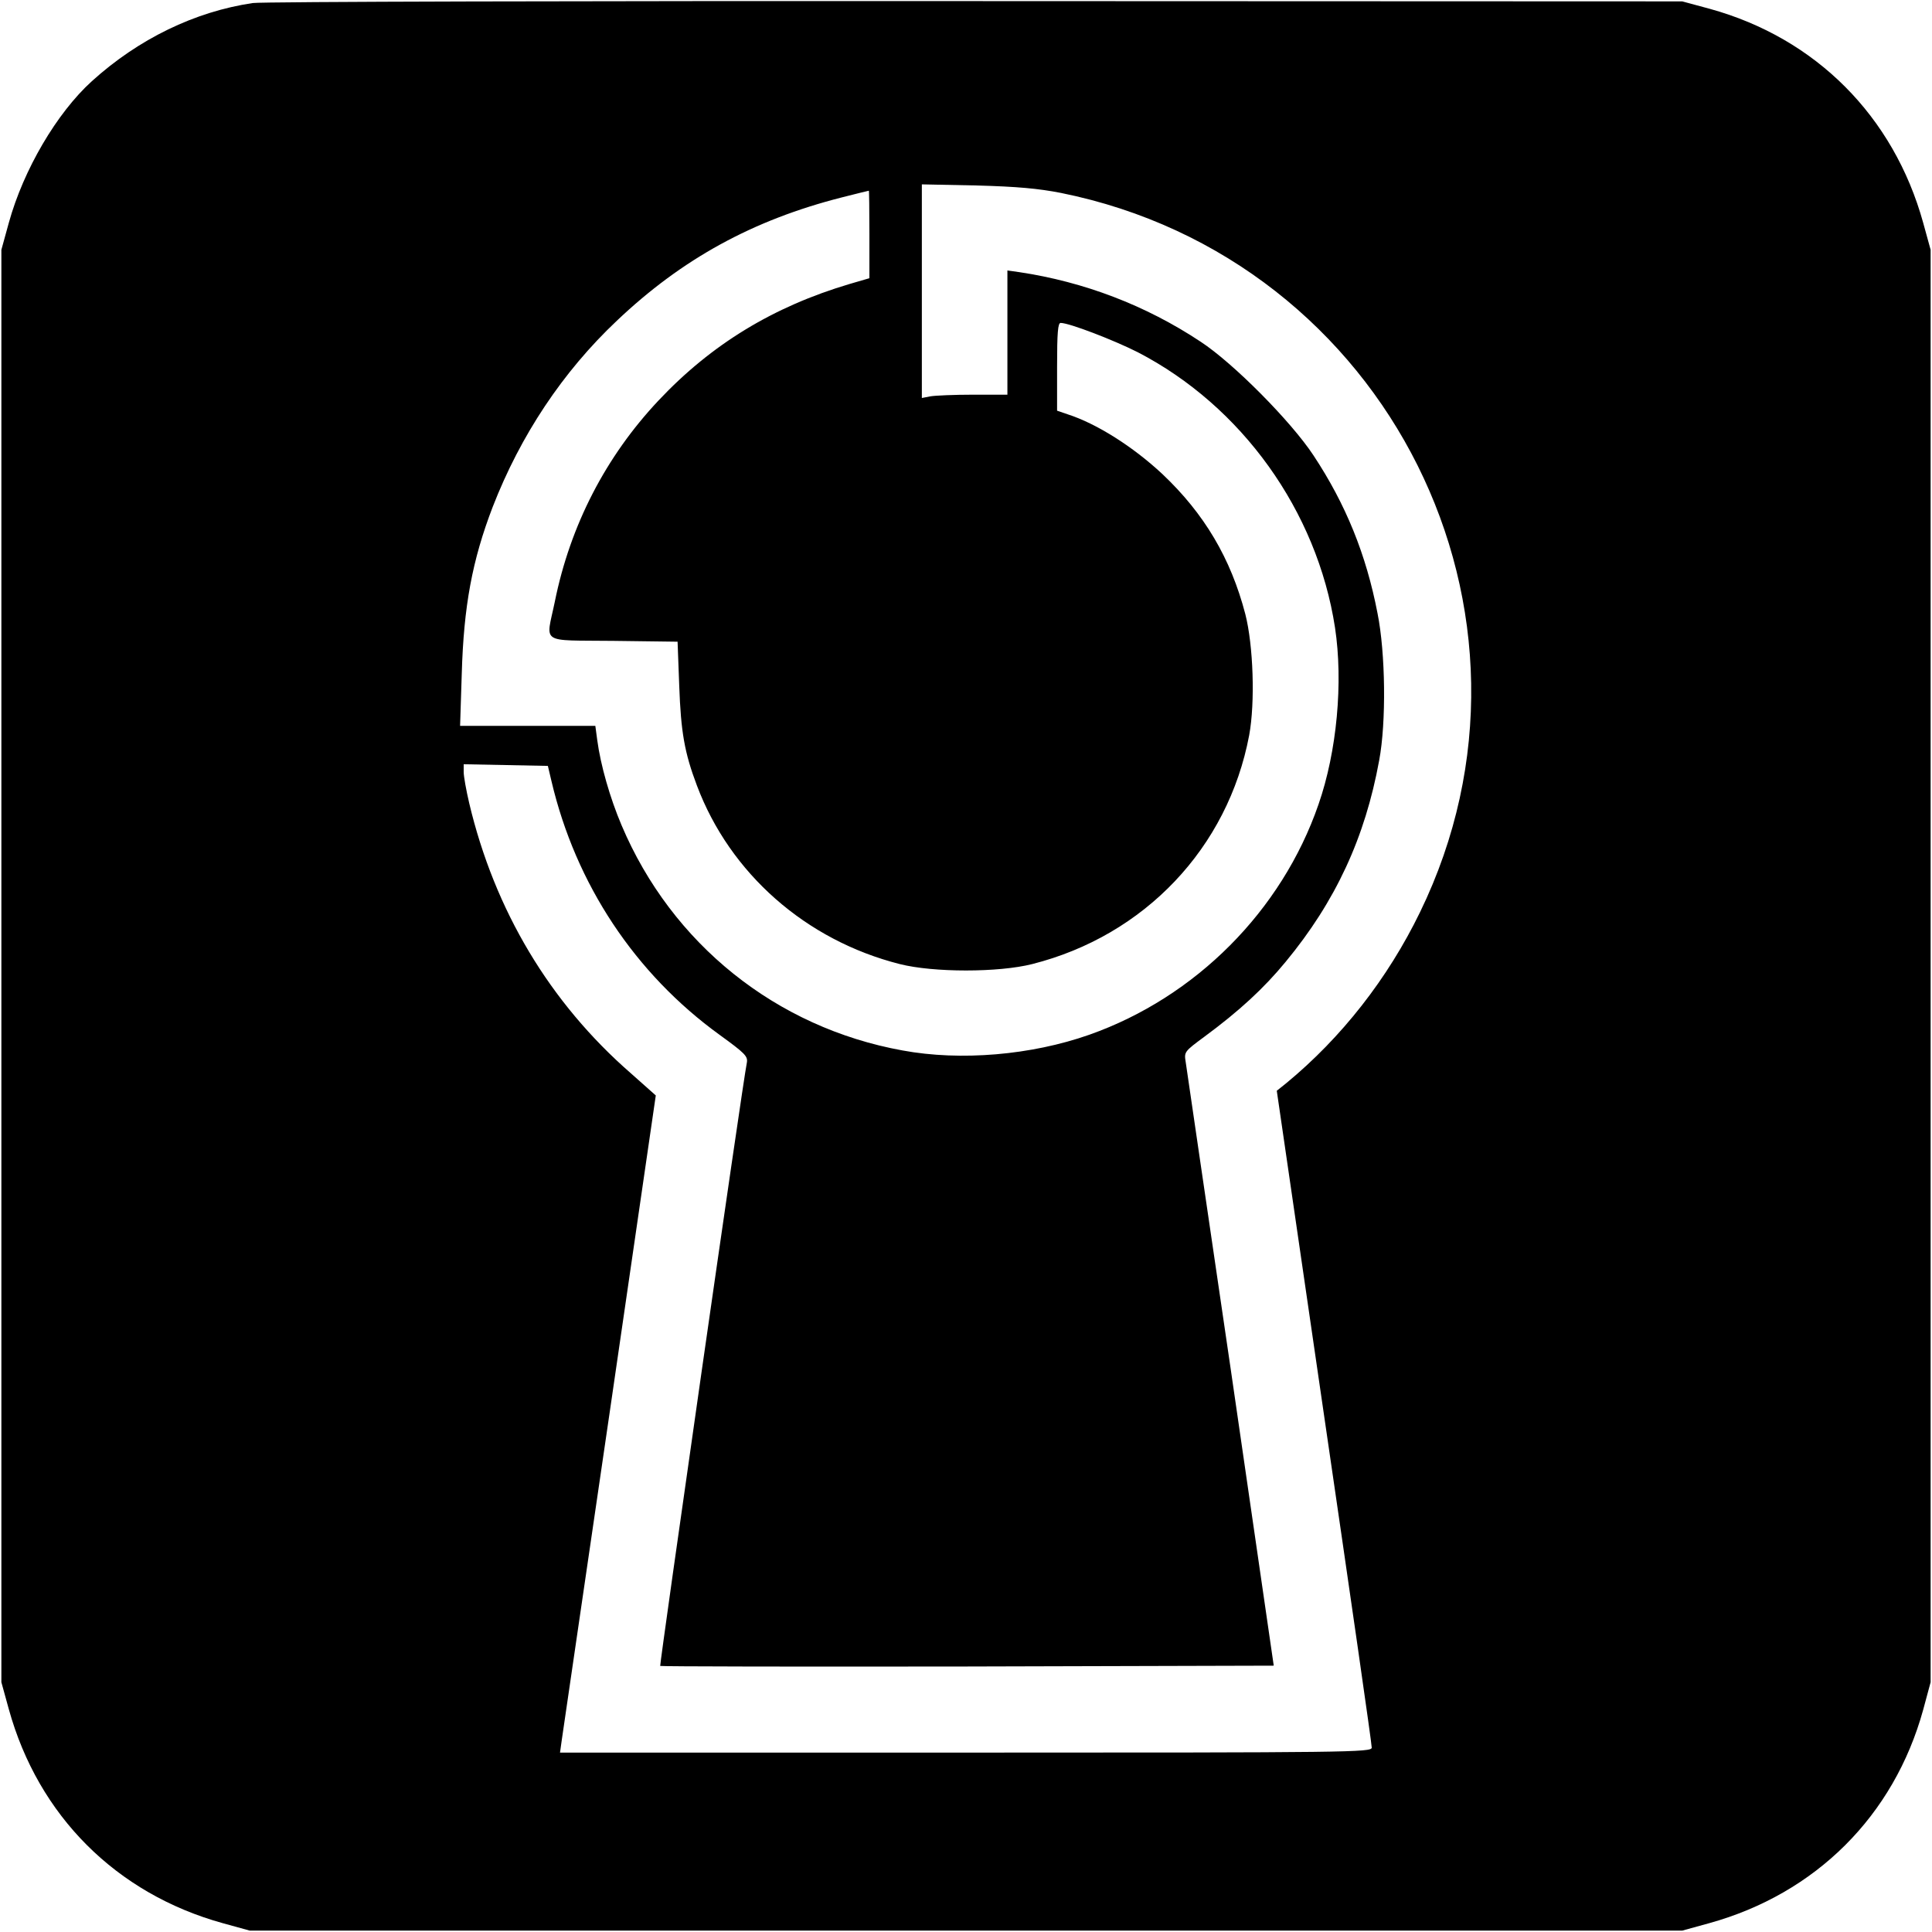
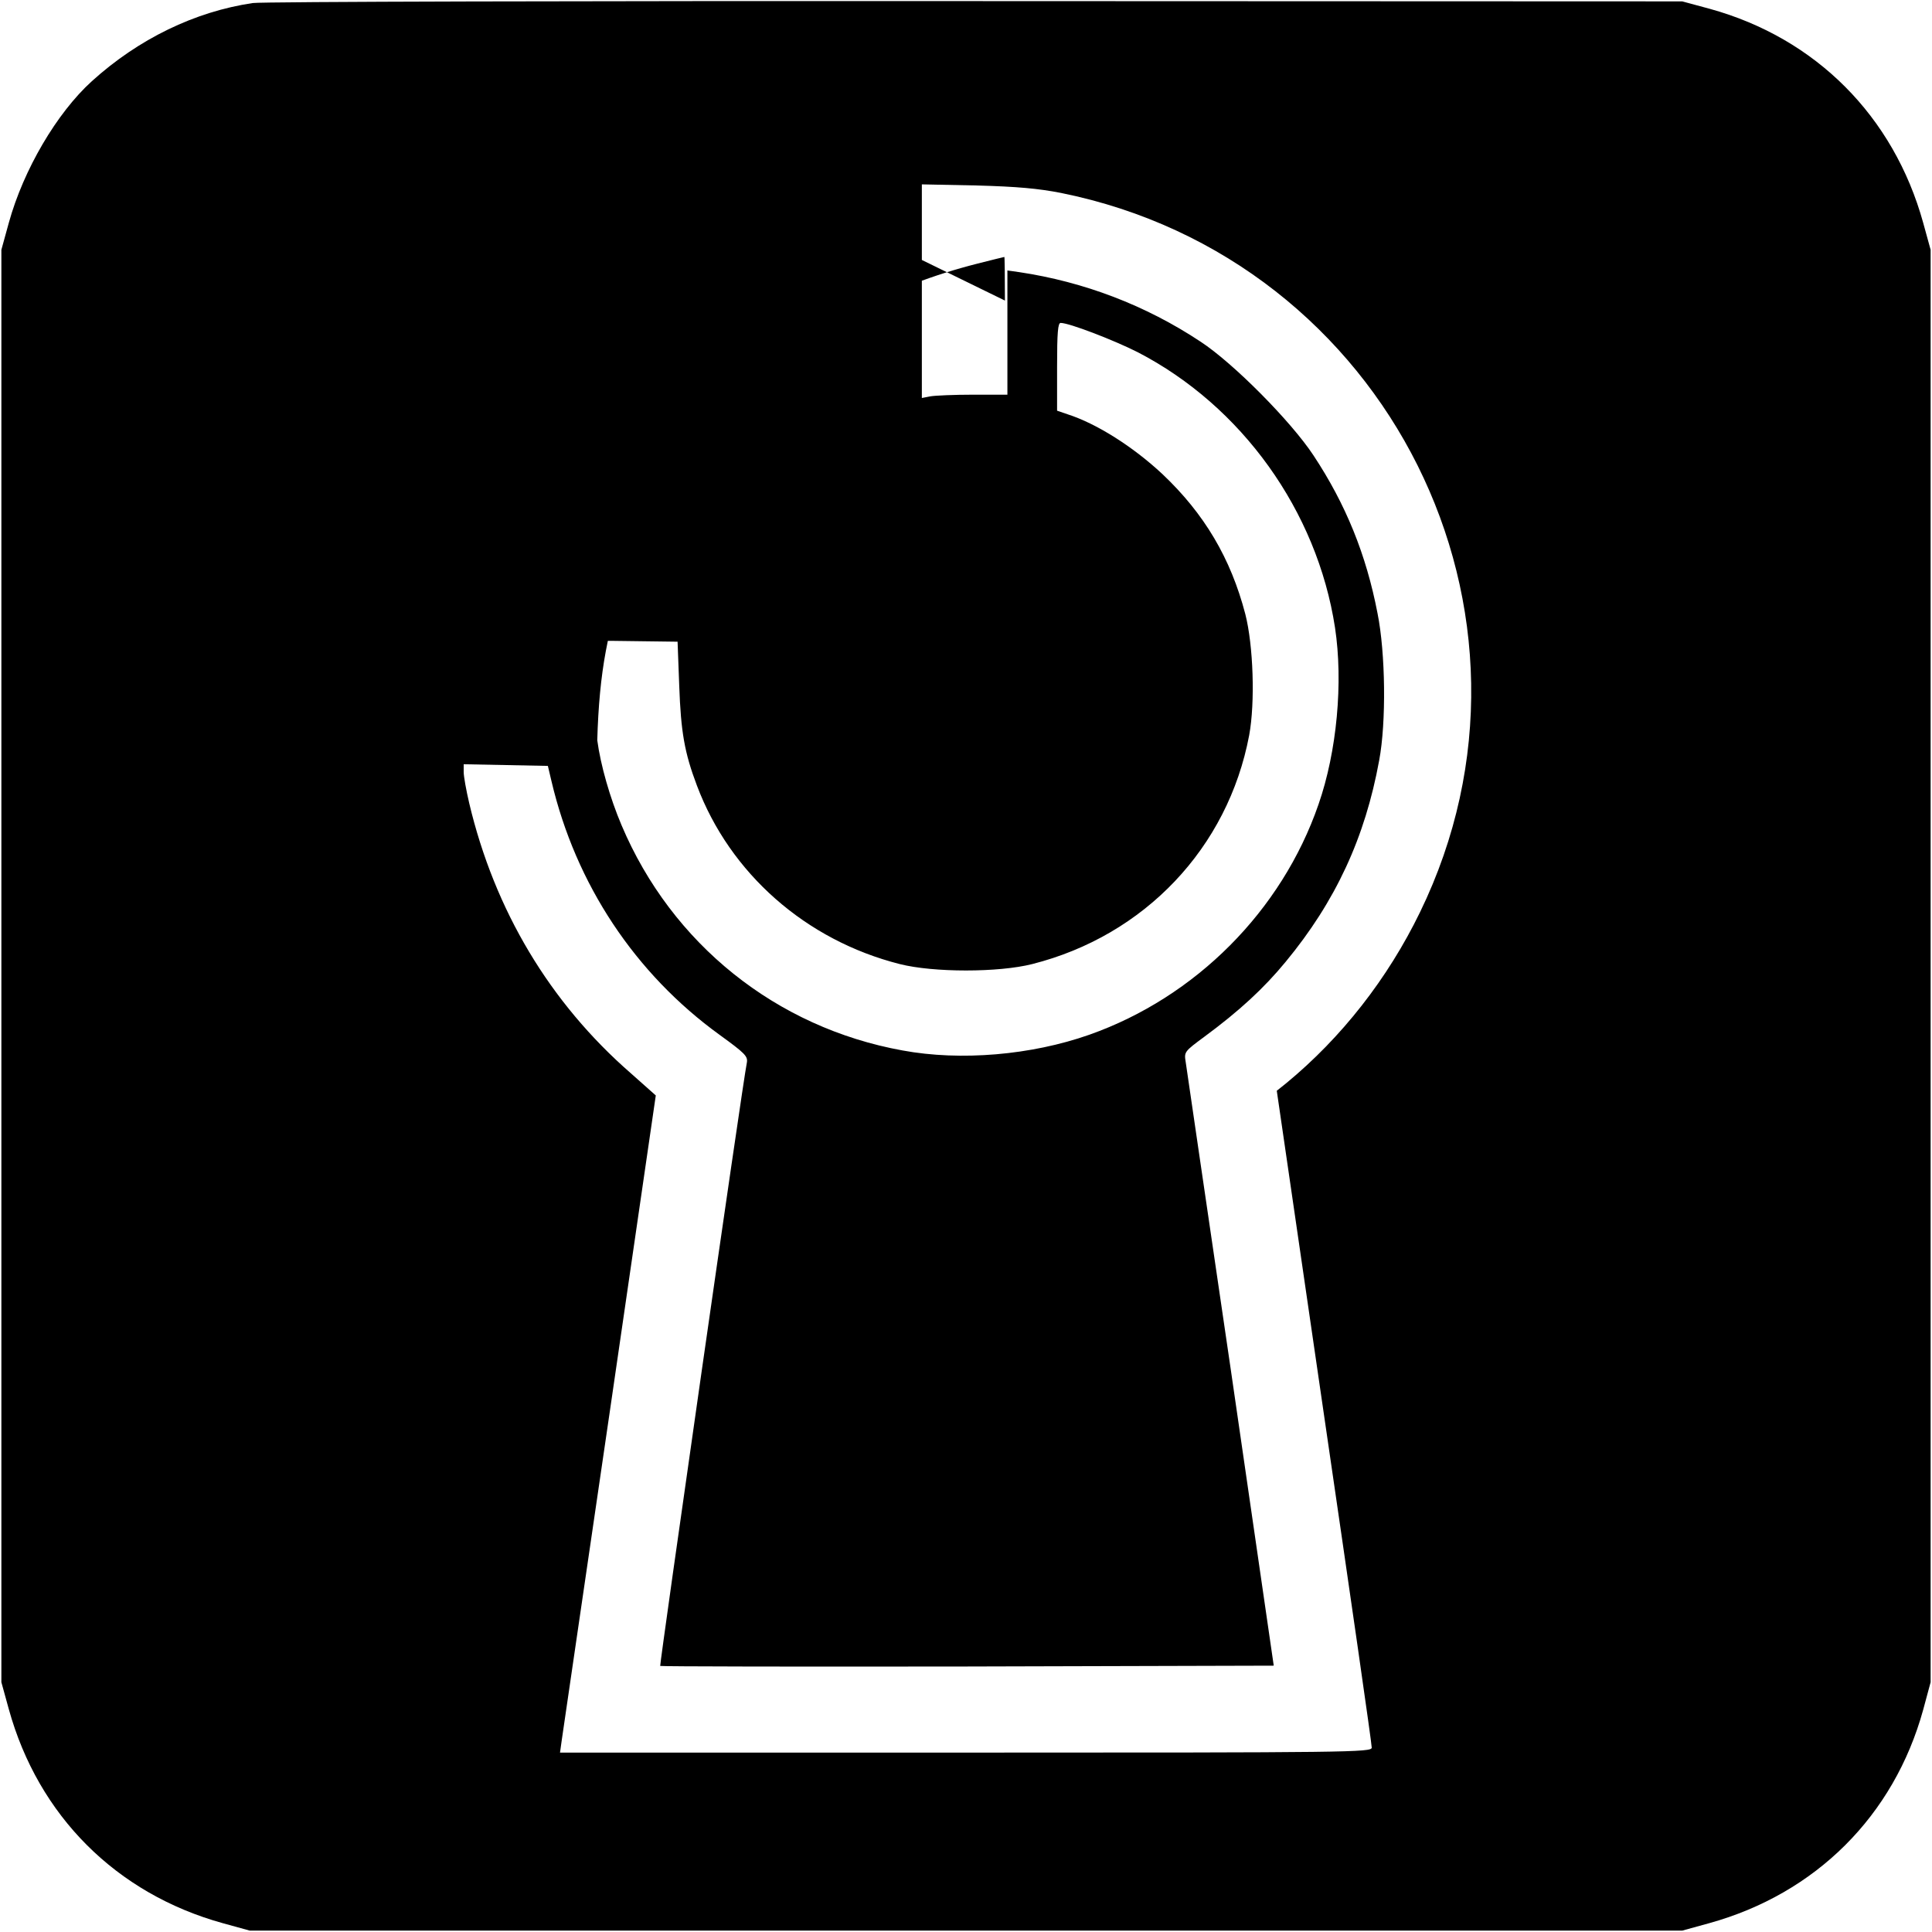
<svg xmlns="http://www.w3.org/2000/svg" version="1.0" width="700pt" height="700pt" viewBox="0 0 700 700" preserveAspectRatio="xMidYMid meet">
  <g transform="translate(0,700) scale(0.1,-0.1)" fill="#000000" stroke="none">
-     <path d="M916 6989 c-210 -31 -414 -130 -583 -283 -127 -115 -248 -321 -301 -513 l-27 -98 0 -2595 0 -2595 27 -98 c107 -386 389 -668 775 -775 l98 -27 2595 0 2595 0 98 27 c386 107 669 389 775 773 l27 100 0 2595 0 2595 -27 98 c-107 386 -389 669 -773 775 l-100 27 -2560 1 c-1408 1 -2587 -2 -2619 -7z m2928 -688 c1185 -239 1827 -1525 1301 -2606 -117 -241 -285 -455 -484 -619 l-35 -28 172 -1181 c95 -650 173 -1190 172 -1199 0 -17 -77 -18 -1471 -18 l-1470 0 6 43 c3 23 82 559 174 1190 l167 1148 -90 80 c-294 256 -494 591 -586 979 -11 47 -20 97 -20 113 l0 28 153 -3 152 -3 13 -55 c88 -374 303 -698 610 -920 91 -66 102 -77 98 -100 -16 -78 -317 -2182 -314 -2186 3 -2 504 -3 1114 -2 l1109 3 -156 1075 c-87 591 -160 1092 -163 1112 -6 37 -5 38 68 92 126 93 215 175 294 271 181 219 288 450 339 730 26 138 23 389 -6 533 -41 213 -115 395 -232 572 -81 123 -290 334 -409 412 -199 132 -423 217 -657 252 l-43 6 0 -225 0 -225 -124 0 c-68 0 -138 -3 -155 -6 l-31 -6 0 387 0 387 198 -4 c148 -4 224 -11 306 -27z m-694 -150 l0 -159 -72 -21 c-276 -82 -500 -218 -692 -422 -191 -203 -320 -452 -376 -730 -32 -155 -58 -138 213 -141 l232 -3 6 -160 c6 -167 19 -242 64 -361 120 -319 395 -561 735 -647 122 -31 358 -31 480 0 407 103 709 421 786 829 22 119 15 326 -14 439 -53 203 -149 364 -300 507 -106 99 -238 183 -344 217 l-38 13 0 159 c0 125 3 159 13 159 31 0 192 -62 279 -106 377 -195 650 -575 715 -998 30 -198 7 -449 -60 -641 -133 -385 -445 -698 -830 -834 -210 -74 -466 -96 -677 -57 -458 83 -836 386 -1018 816 -42 99 -76 218 -88 308 l-7 52 -245 0 -245 0 6 188 c7 246 38 412 112 605 101 260 254 490 450 675 236 224 493 365 816 447 52 13 95 24 97 24 1 1 2 -71 2 -158z" />
+     <path d="M916 6989 c-210 -31 -414 -130 -583 -283 -127 -115 -248 -321 -301 -513 l-27 -98 0 -2595 0 -2595 27 -98 c107 -386 389 -668 775 -775 l98 -27 2595 0 2595 0 98 27 c386 107 669 389 775 773 l27 100 0 2595 0 2595 -27 98 c-107 386 -389 669 -773 775 l-100 27 -2560 1 c-1408 1 -2587 -2 -2619 -7z m2928 -688 c1185 -239 1827 -1525 1301 -2606 -117 -241 -285 -455 -484 -619 l-35 -28 172 -1181 c95 -650 173 -1190 172 -1199 0 -17 -77 -18 -1471 -18 l-1470 0 6 43 c3 23 82 559 174 1190 l167 1148 -90 80 c-294 256 -494 591 -586 979 -11 47 -20 97 -20 113 l0 28 153 -3 152 -3 13 -55 c88 -374 303 -698 610 -920 91 -66 102 -77 98 -100 -16 -78 -317 -2182 -314 -2186 3 -2 504 -3 1114 -2 l1109 3 -156 1075 c-87 591 -160 1092 -163 1112 -6 37 -5 38 68 92 126 93 215 175 294 271 181 219 288 450 339 730 26 138 23 389 -6 533 -41 213 -115 395 -232 572 -81 123 -290 334 -409 412 -199 132 -423 217 -657 252 l-43 6 0 -225 0 -225 -124 0 c-68 0 -138 -3 -155 -6 l-31 -6 0 387 0 387 198 -4 c148 -4 224 -11 306 -27z m-694 -150 l0 -159 -72 -21 c-276 -82 -500 -218 -692 -422 -191 -203 -320 -452 -376 -730 -32 -155 -58 -138 213 -141 l232 -3 6 -160 c6 -167 19 -242 64 -361 120 -319 395 -561 735 -647 122 -31 358 -31 480 0 407 103 709 421 786 829 22 119 15 326 -14 439 -53 203 -149 364 -300 507 -106 99 -238 183 -344 217 l-38 13 0 159 c0 125 3 159 13 159 31 0 192 -62 279 -106 377 -195 650 -575 715 -998 30 -198 7 -449 -60 -641 -133 -385 -445 -698 -830 -834 -210 -74 -466 -96 -677 -57 -458 83 -836 386 -1018 816 -42 99 -76 218 -88 308 c7 246 38 412 112 605 101 260 254 490 450 675 236 224 493 365 816 447 52 13 95 24 97 24 1 1 2 -71 2 -158z" />
  </g>
</svg>